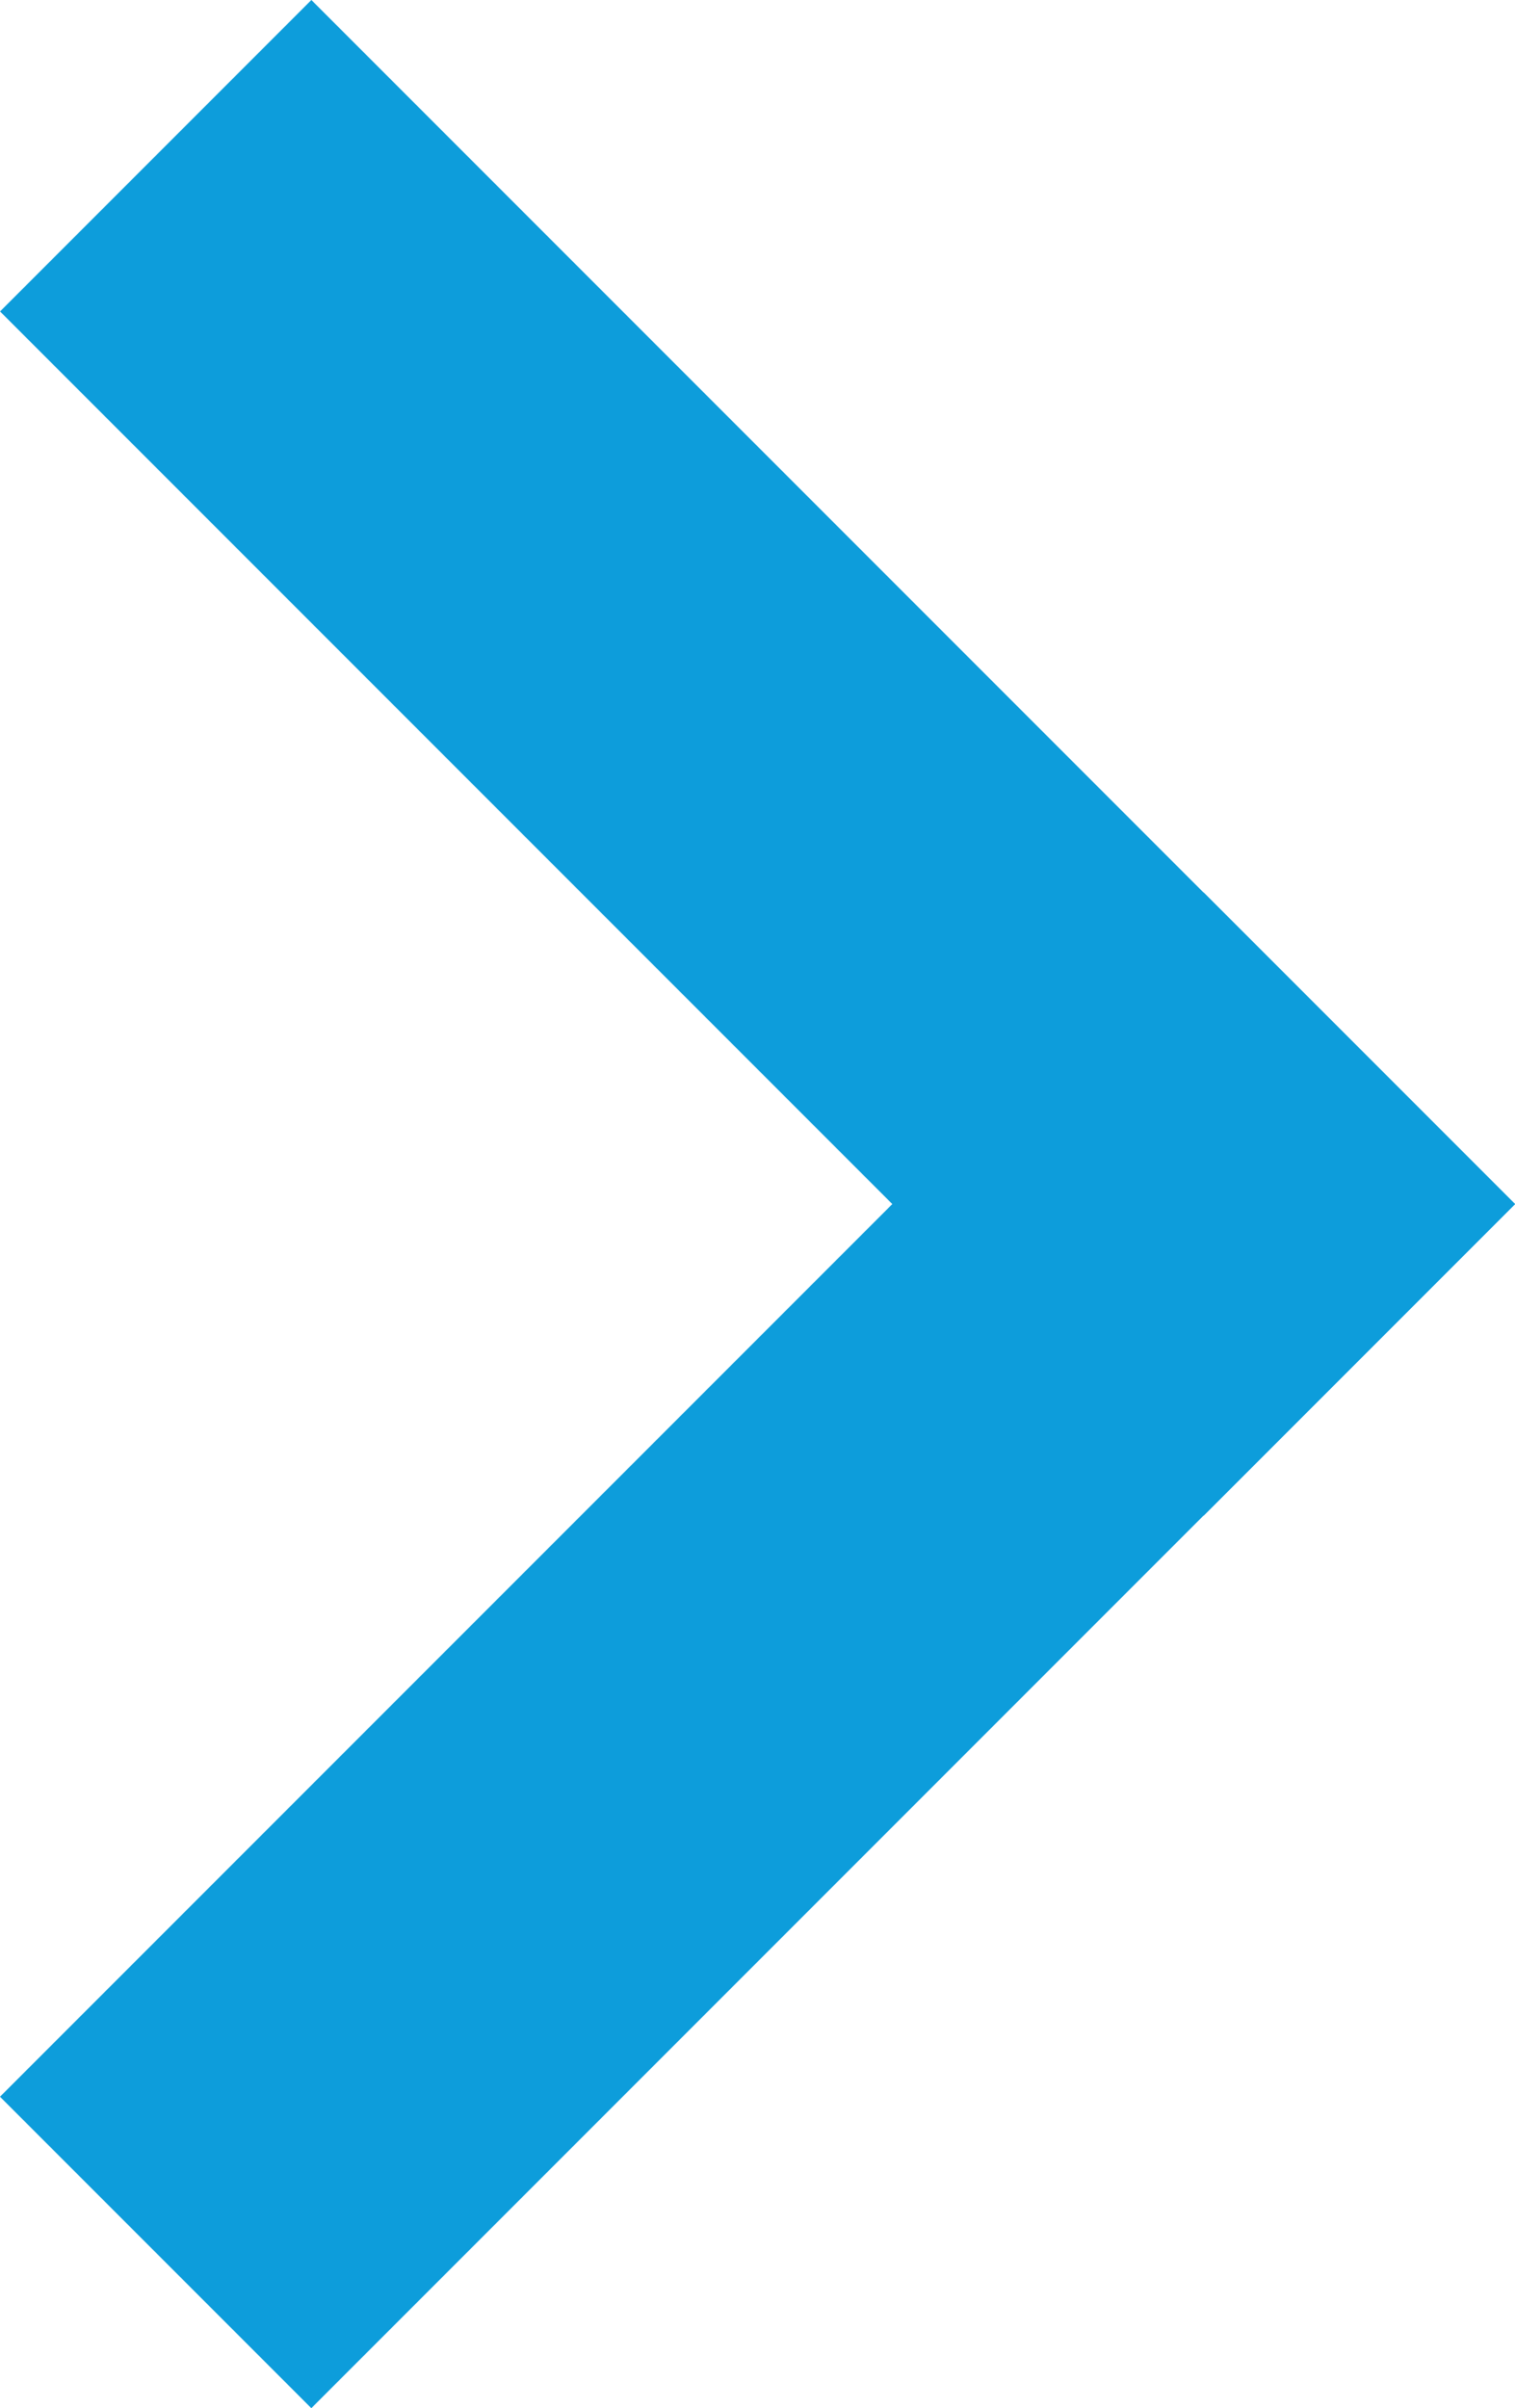
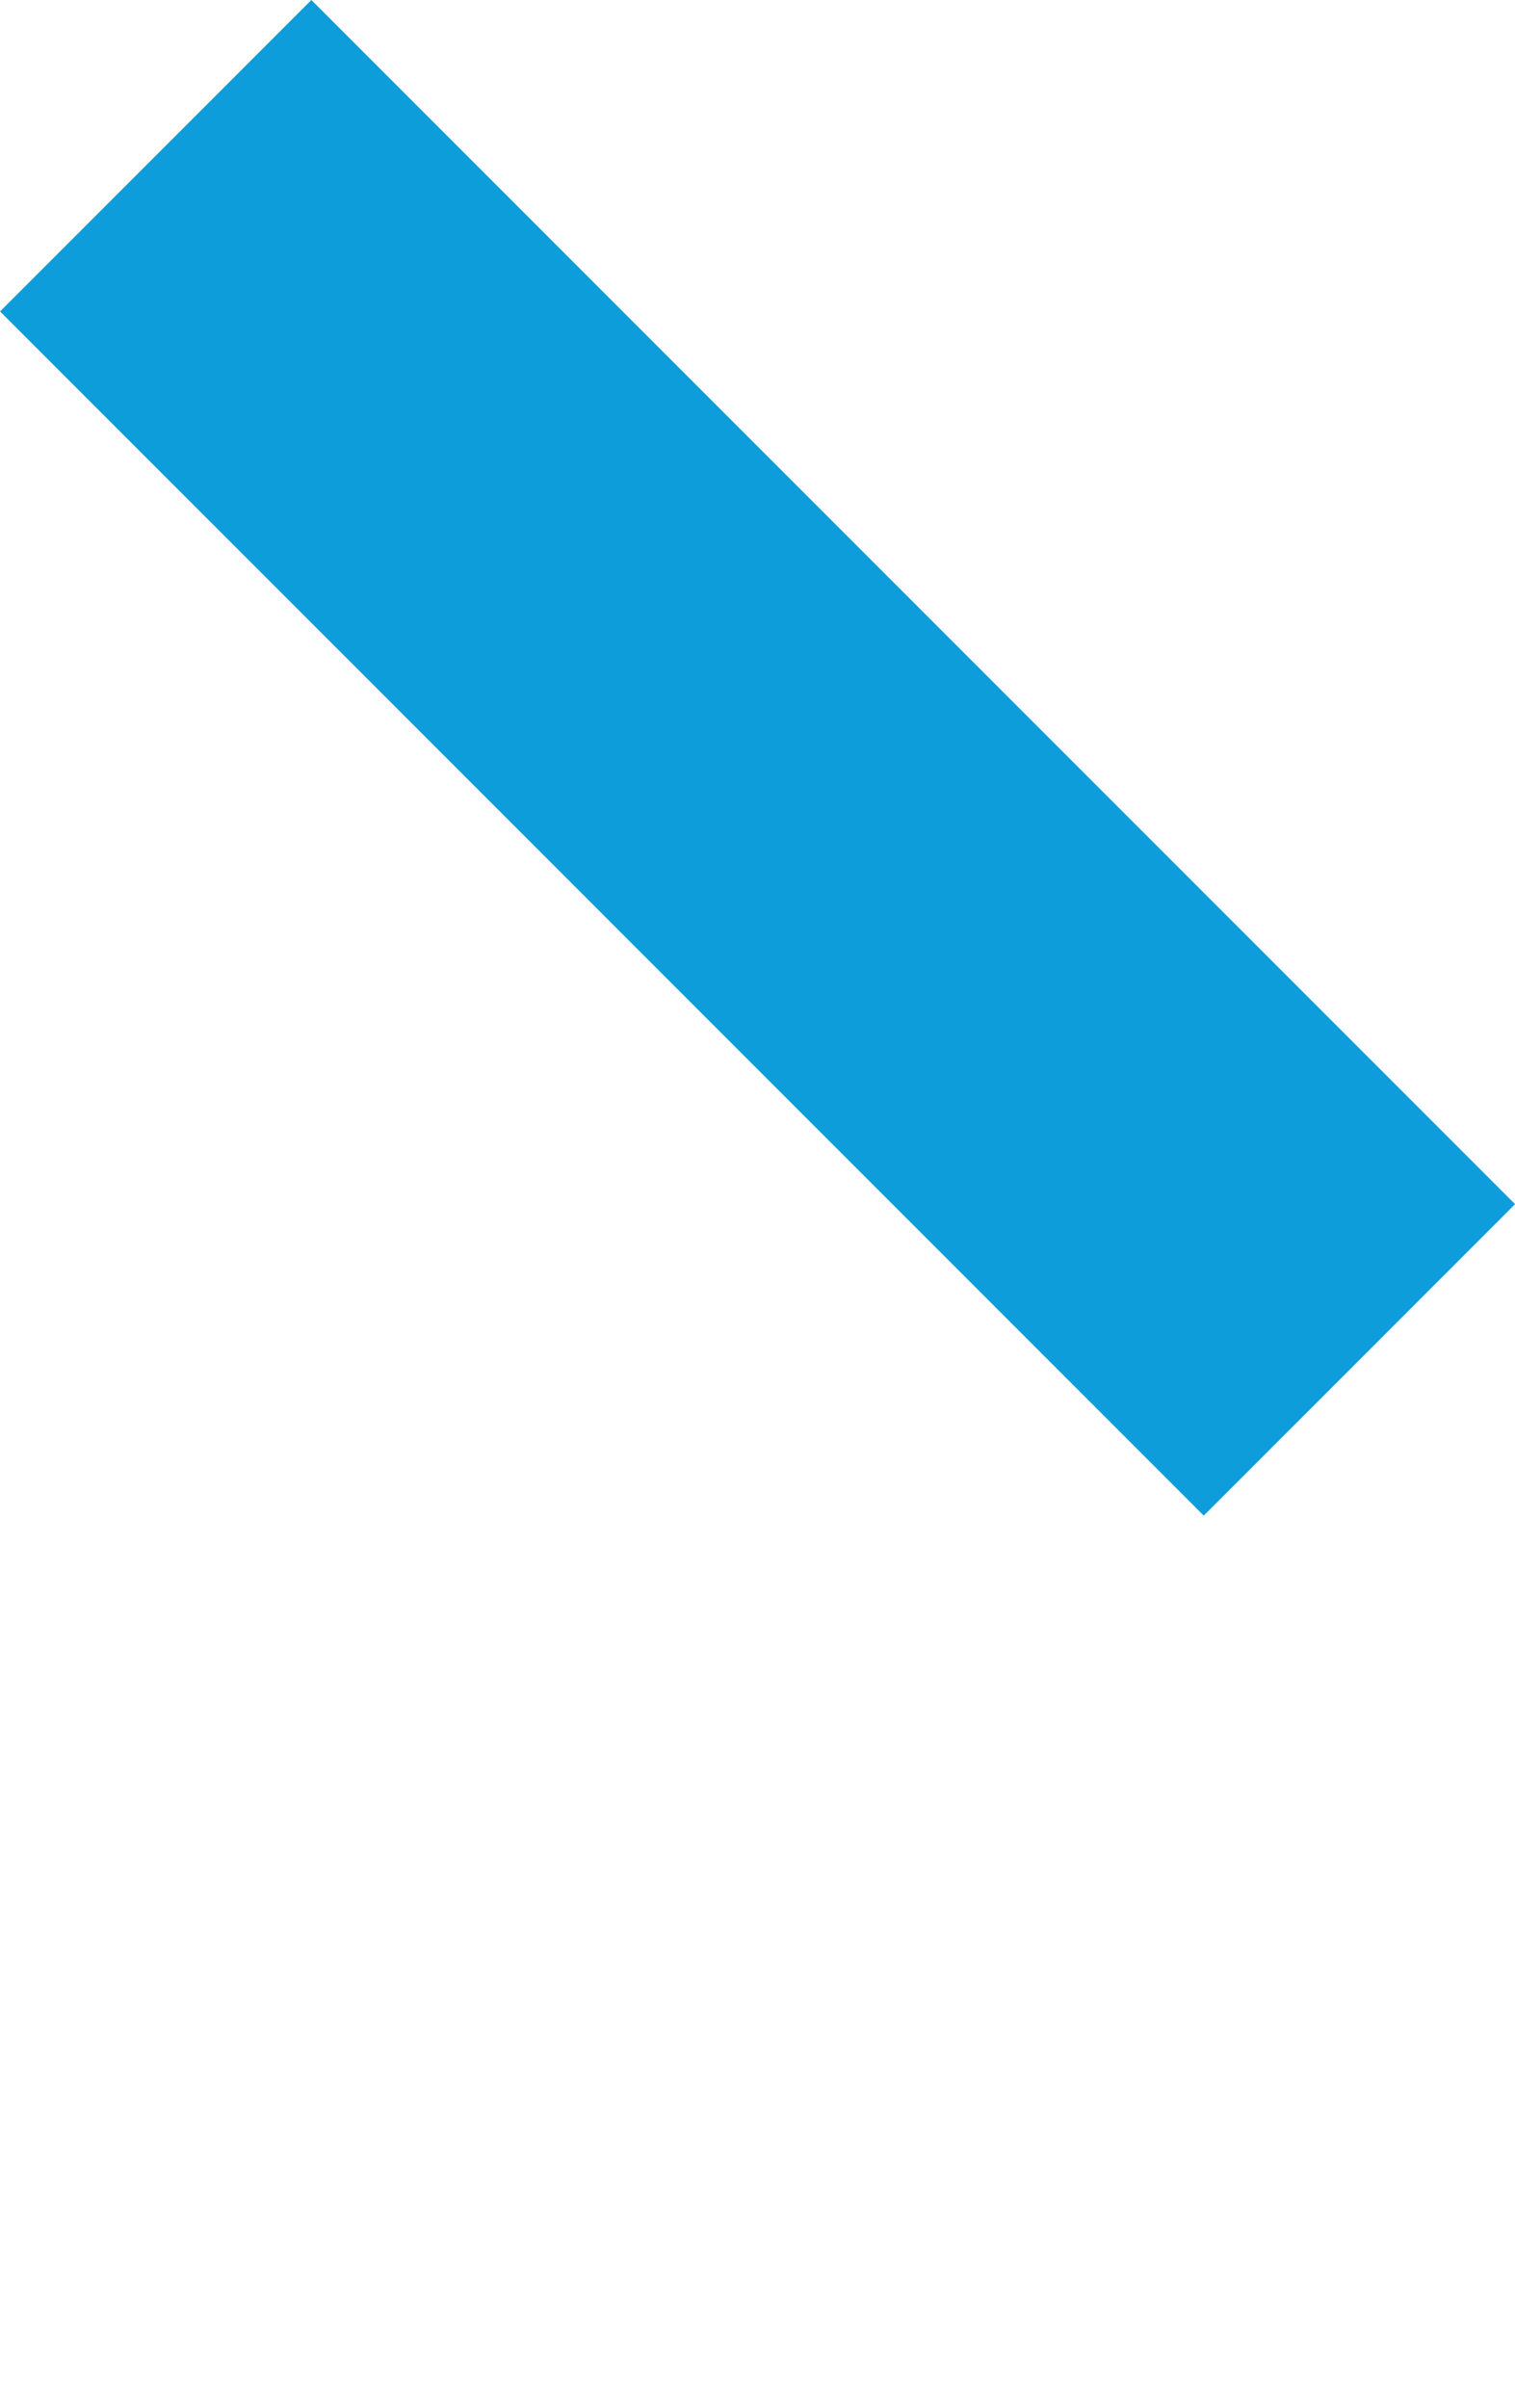
<svg xmlns="http://www.w3.org/2000/svg" id="Raggruppa_3879" data-name="Raggruppa 3879" width="17.336" height="27.545" viewBox="0 0 17.336 27.545">
  <rect id="Rettangolo_1834" data-name="Rettangolo 1834" width="19.479" height="5.038" transform="translate(3.563 0) rotate(45)" fill="#0d9ddb" />
-   <rect id="Rettangolo_1833" data-name="Rettangolo 1833" width="19.479" height="5.038" transform="translate(0 23.983) rotate(-45)" fill="#0d9ddb" />
</svg>